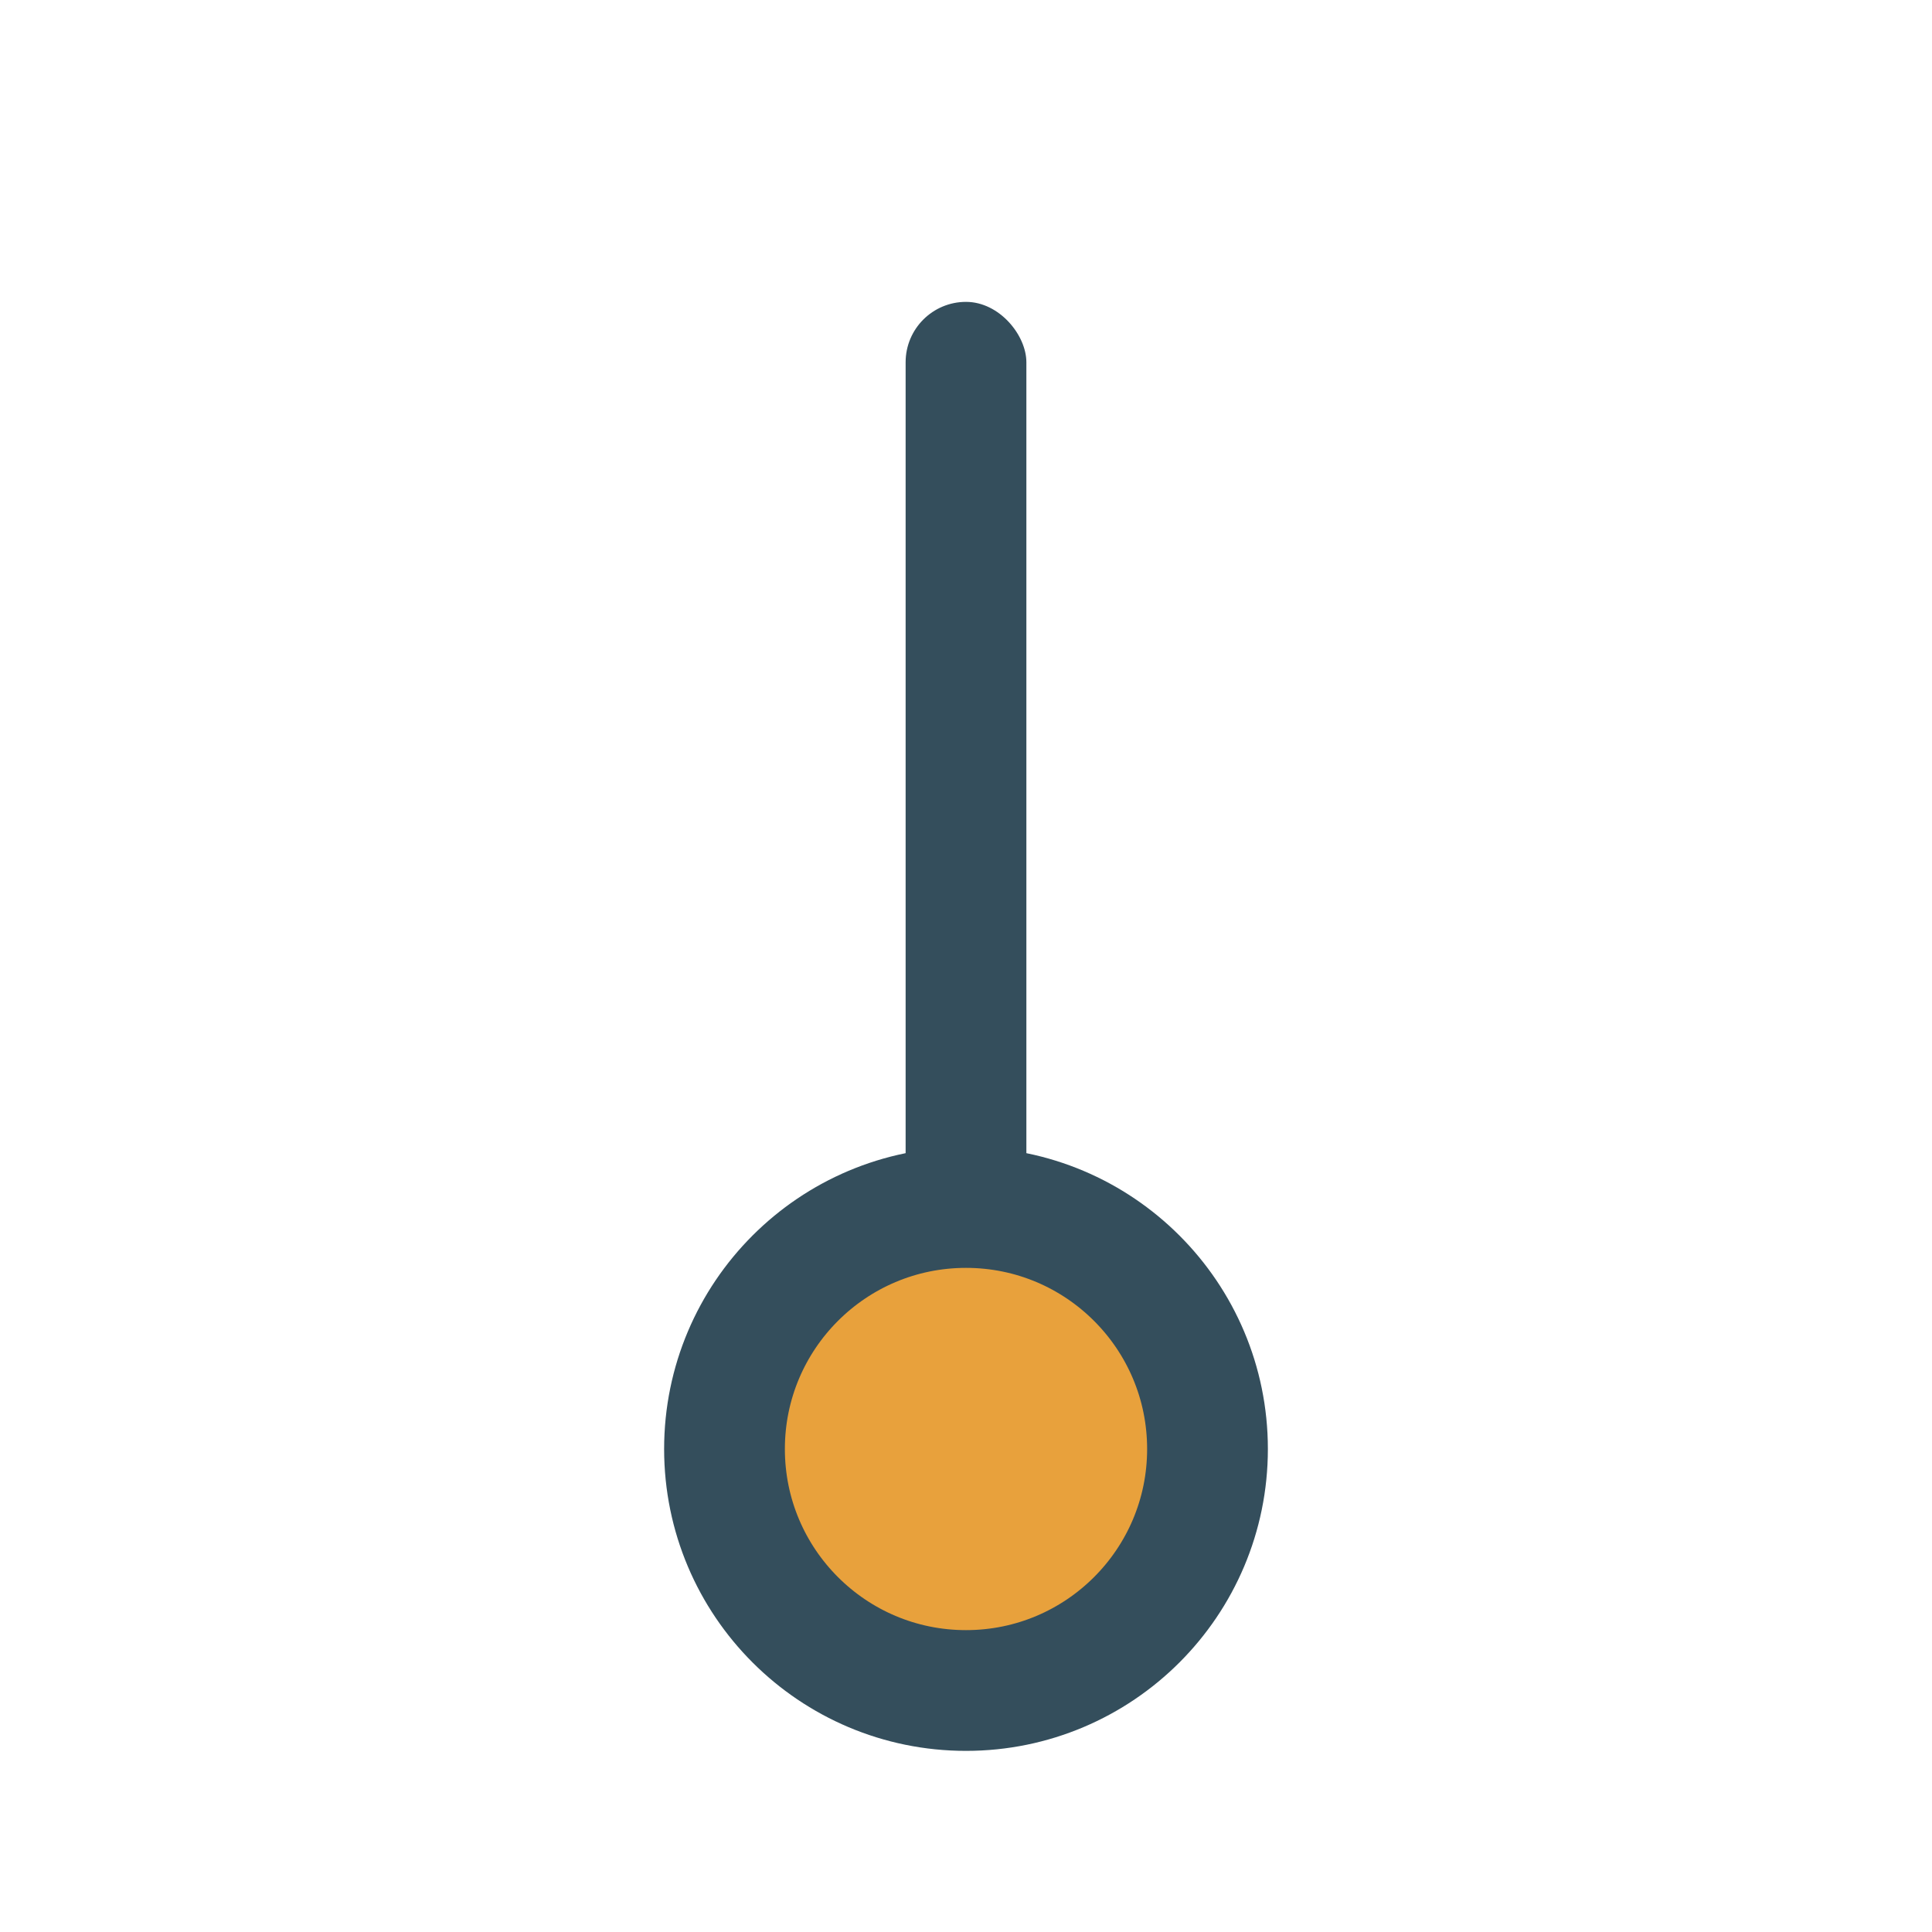
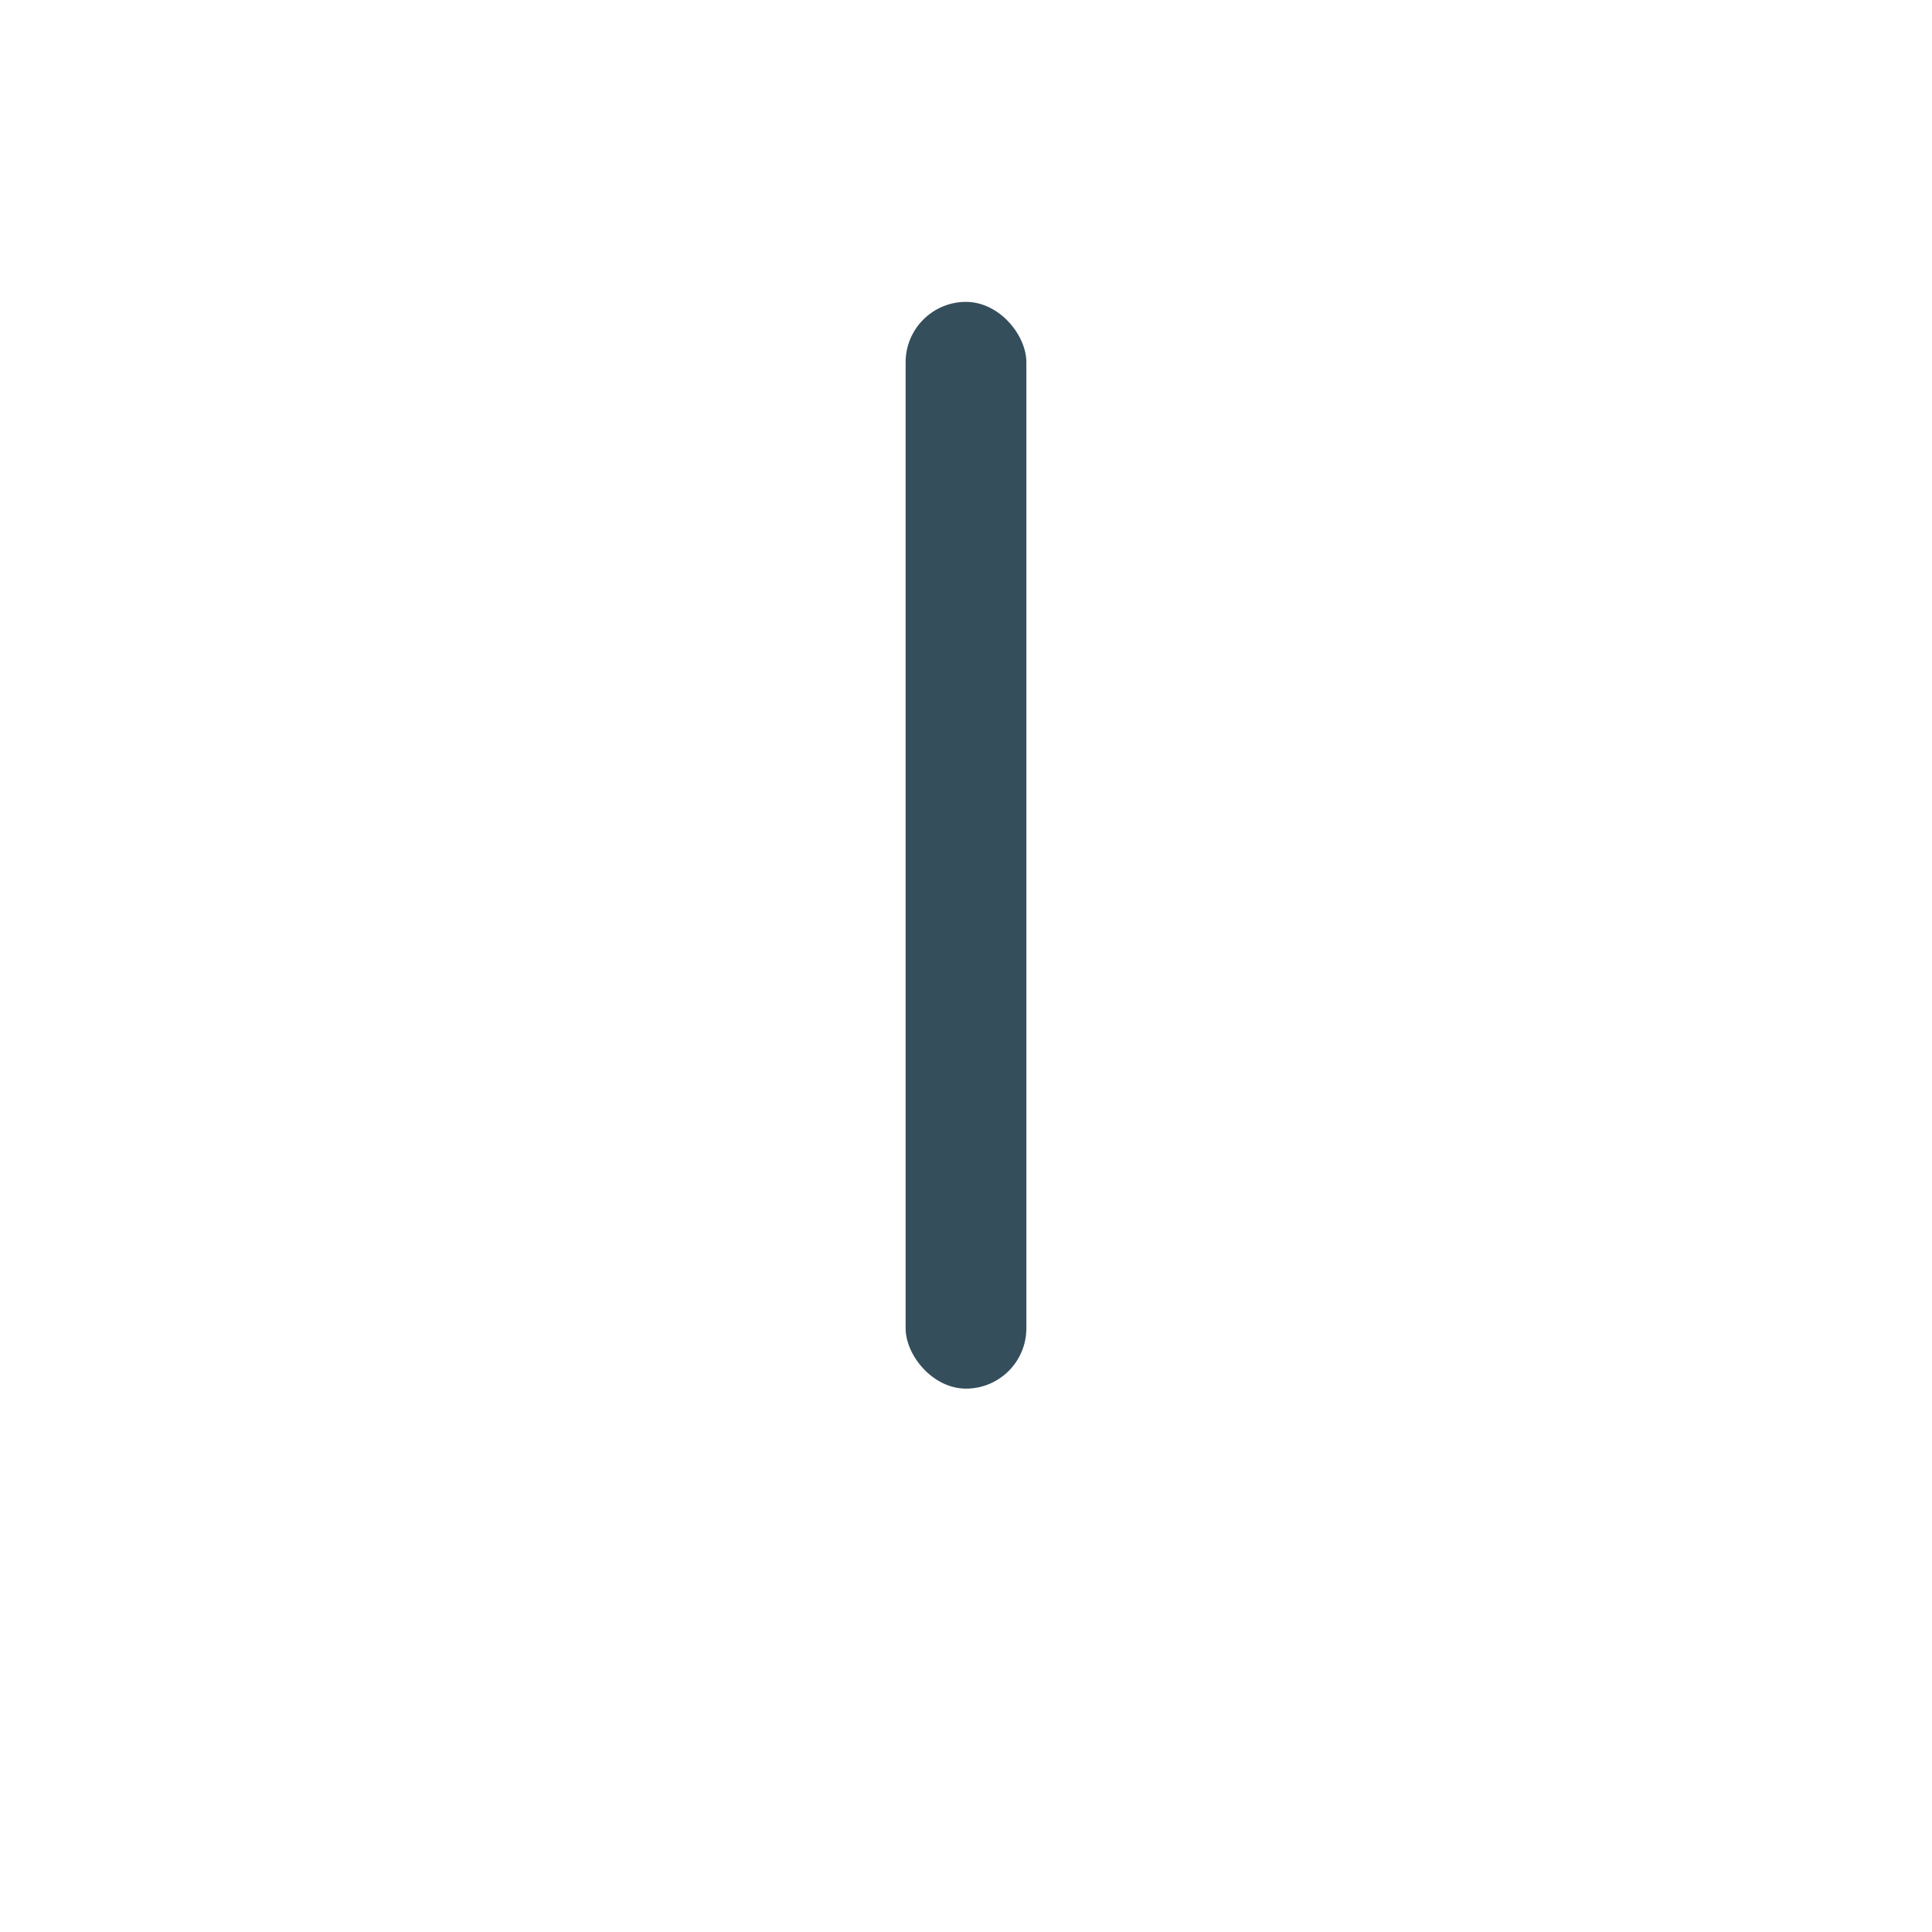
<svg xmlns="http://www.w3.org/2000/svg" width="32" height="32" viewBox="0 0 32 32">
  <rect x="15" y="5" width="2" height="18" rx="1" fill="#344E5C" />
-   <circle cx="16" cy="24" r="4" fill="#E8A13C" stroke="#344E5C" stroke-width="2" />
</svg>